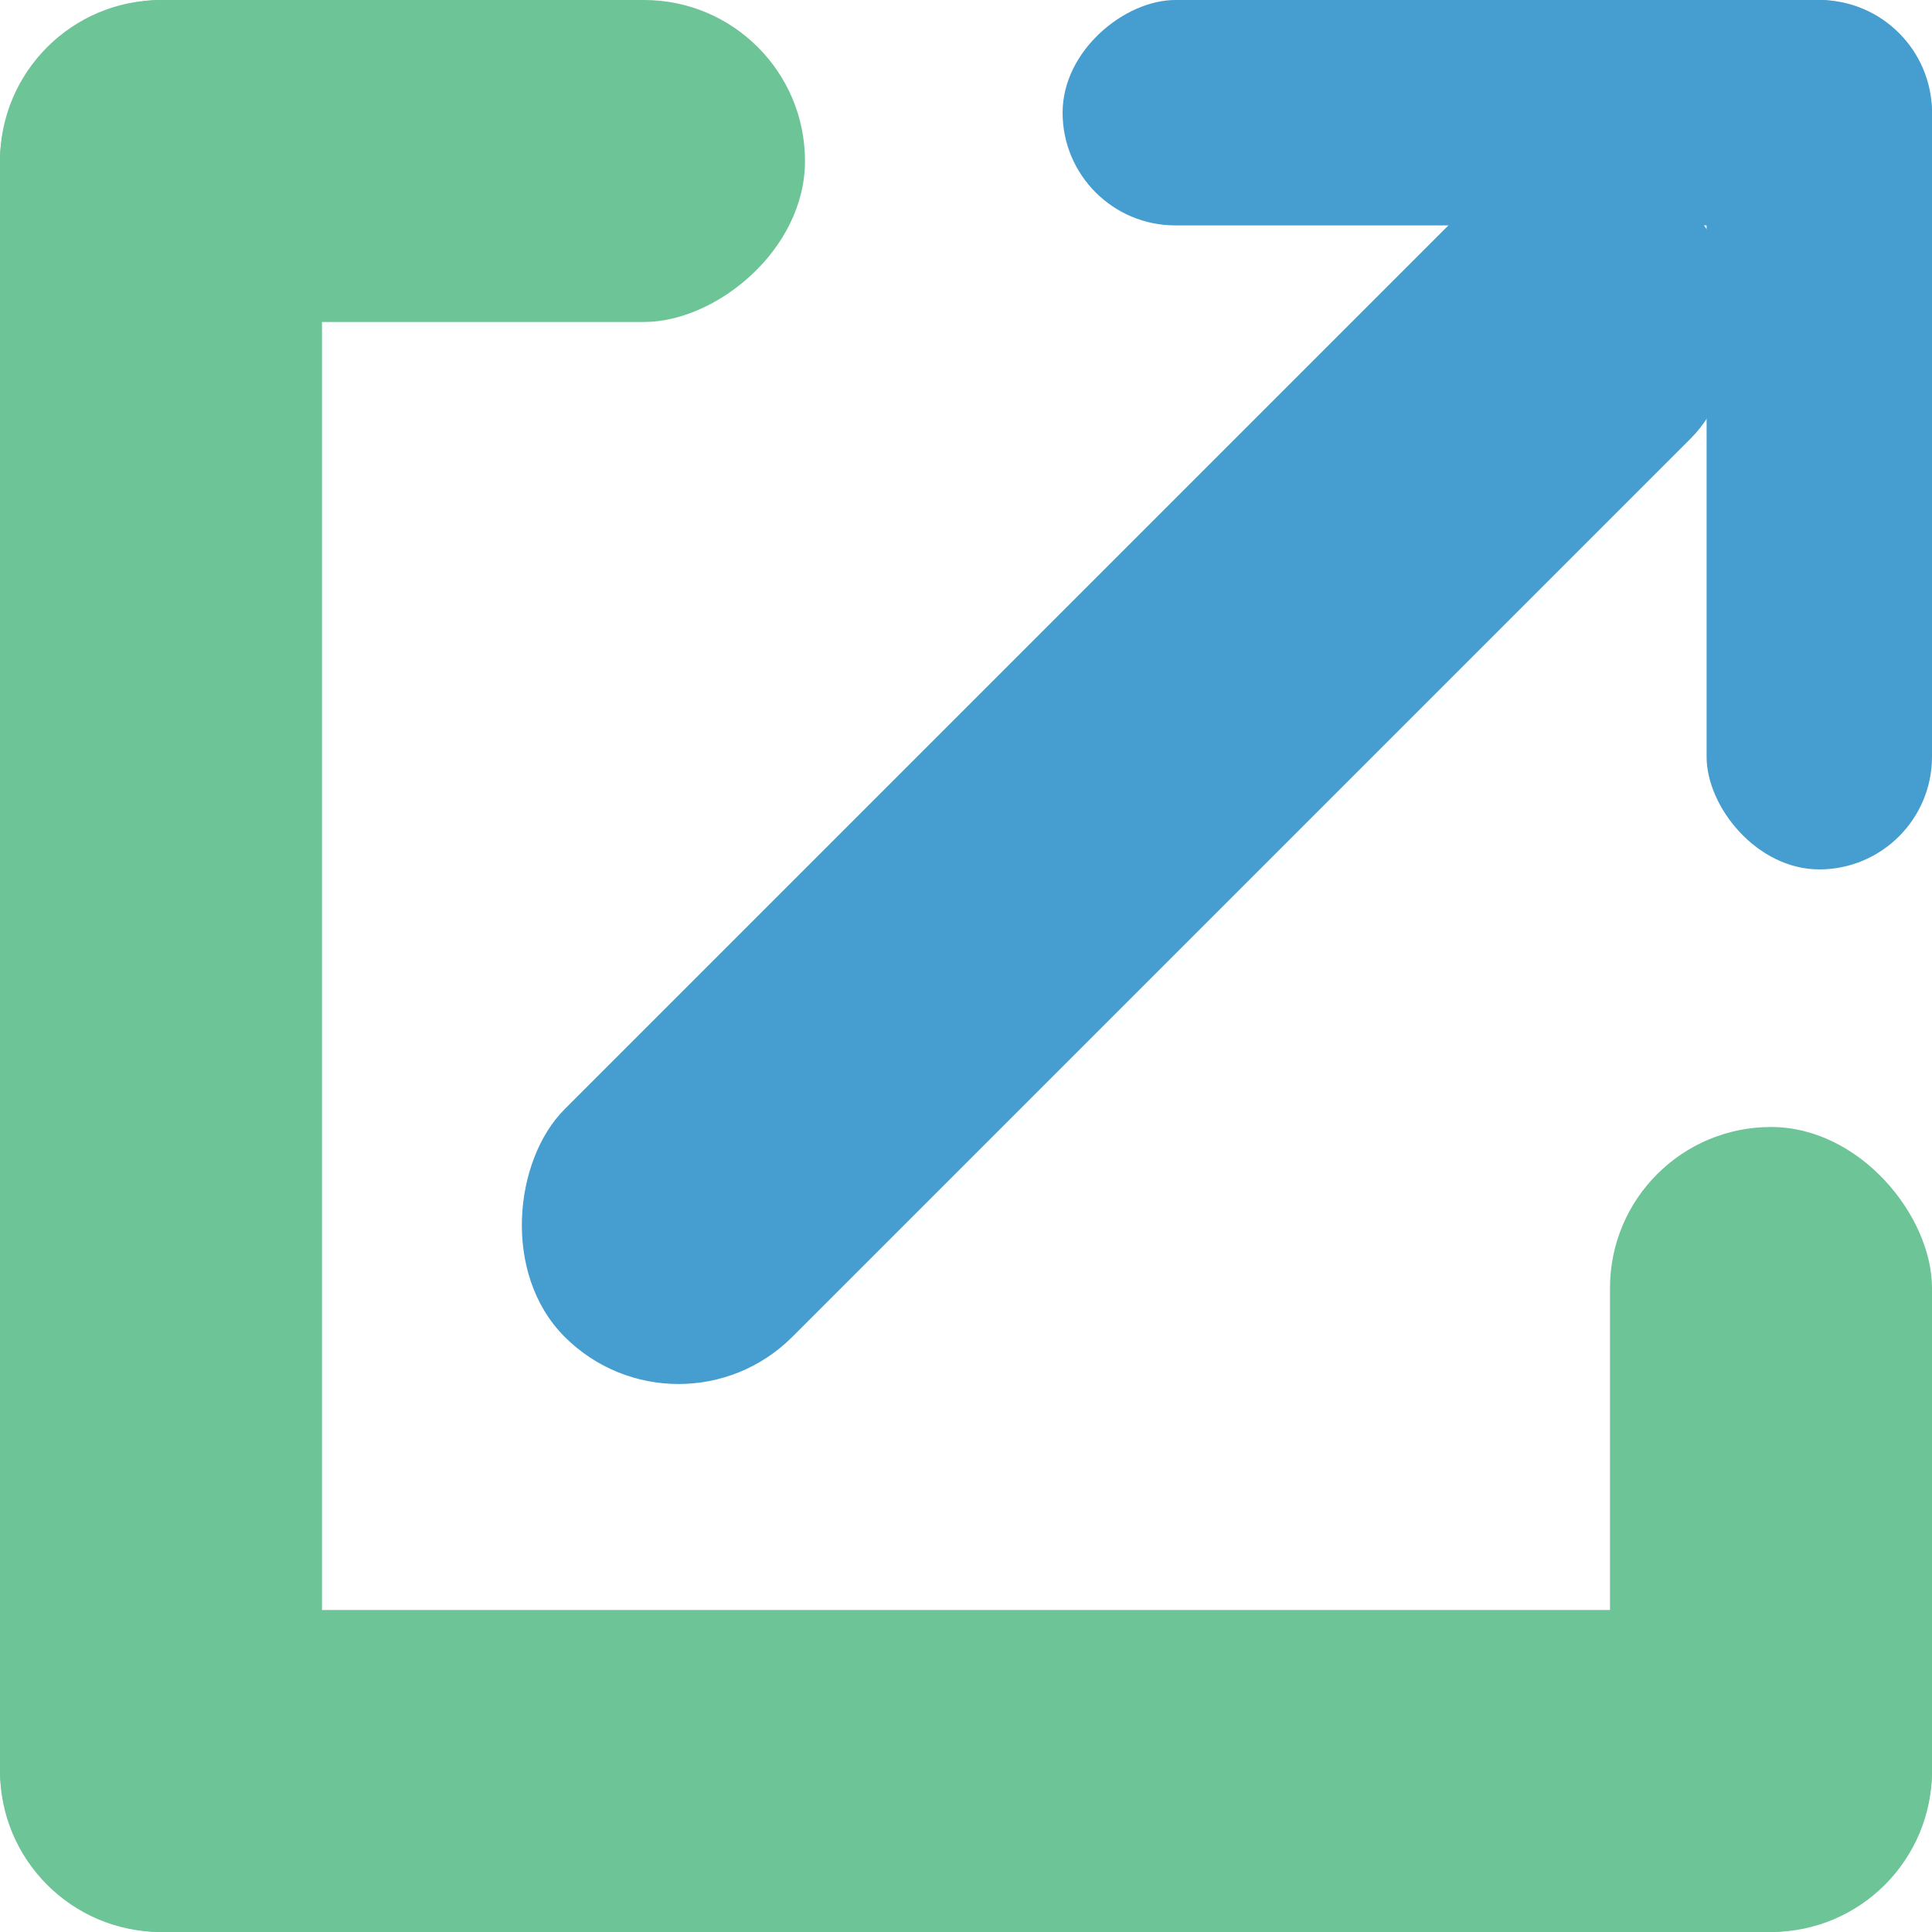
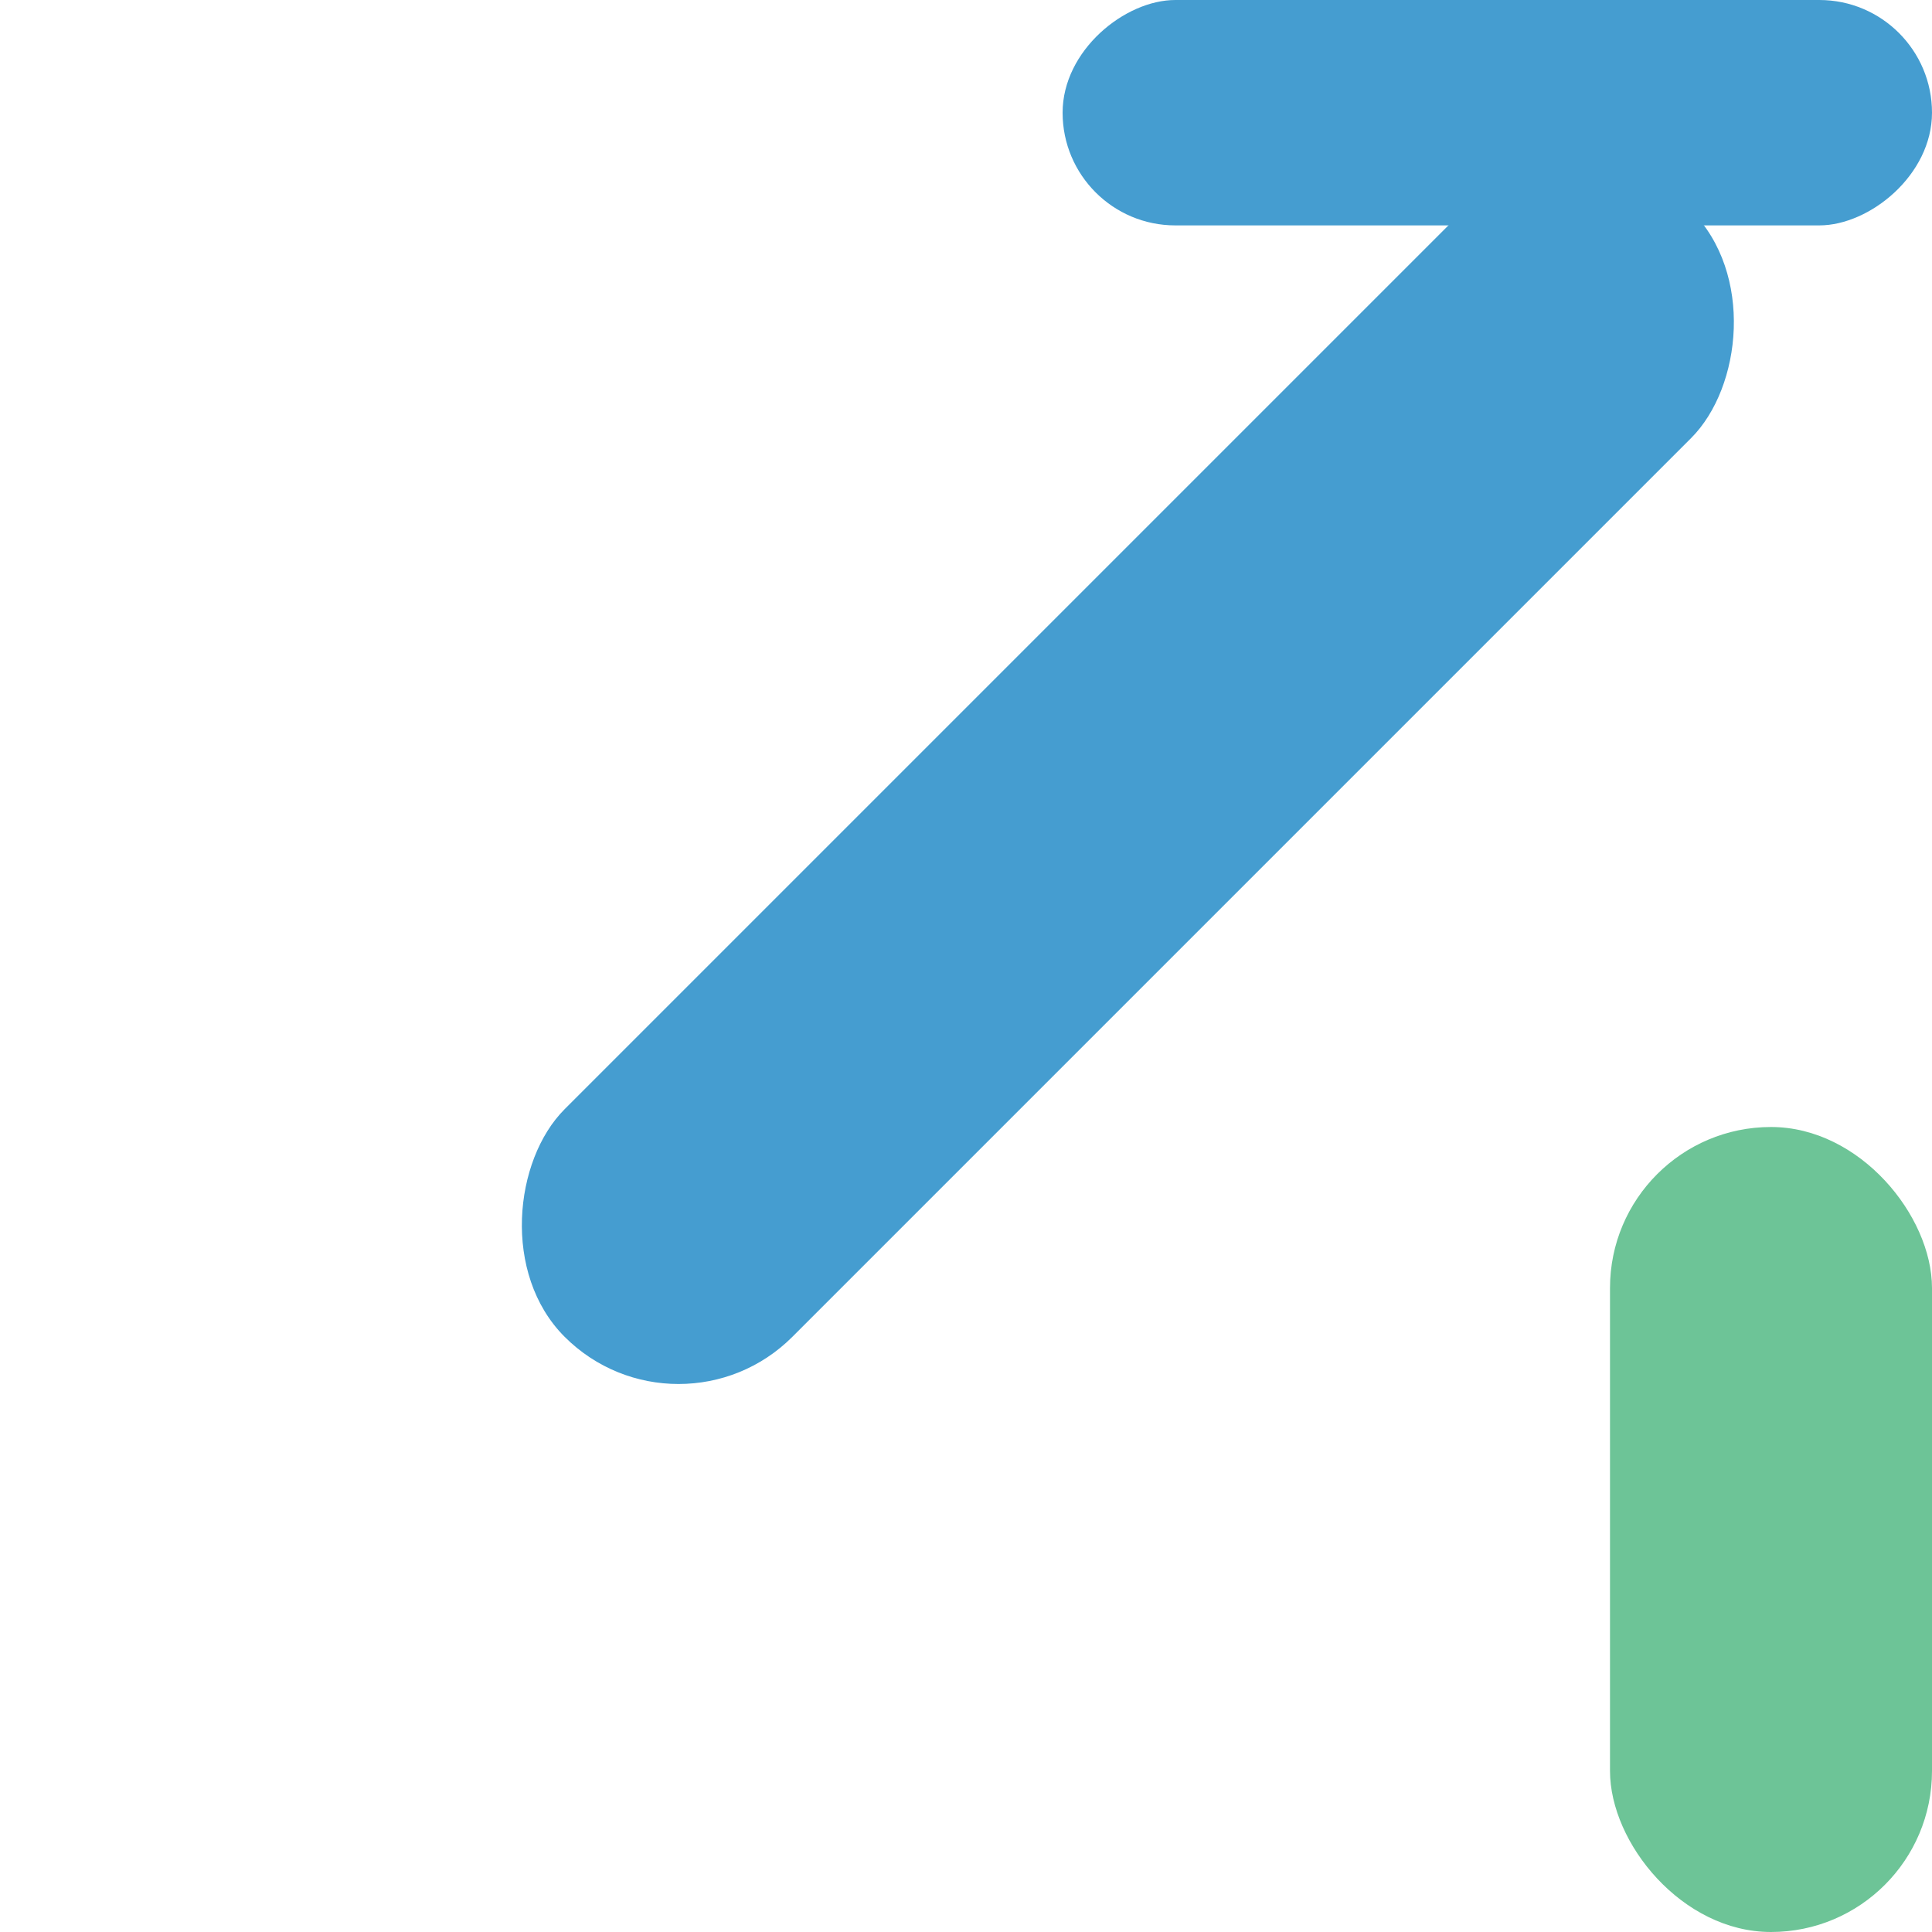
<svg xmlns="http://www.w3.org/2000/svg" width="60" height="60" viewBox="0 0 60 60" fill="none">
-   <rect y="10" width="10" height="25" rx="5" transform="rotate(-90 0 10)" fill="#6DC497" />
-   <rect x="60" y="50" width="10" height="60" rx="5" transform="rotate(90 60 50)" fill="#6DC497" />
  <g style="mix-blend-mode:multiply">
-     <rect width="10" height="60" rx="5" fill="#6DC497" />
-   </g>
+     </g>
  <g style="mix-blend-mode:multiply">
    <rect x="60" y="60" width="10" height="25" rx="5" transform="rotate(-180 60 60)" fill="#6DC497" />
  </g>
  <g style="mix-blend-mode:multiply">
    <rect x="48.982" y="3" width="10" height="49.471" rx="5" transform="rotate(45 48.982 3)" fill="#459DD0" />
  </g>
-   <rect x="53" width="7" height="27" rx="3.5" fill="#459DD0" />
  <rect x="60" width="7" height="27" rx="3.5" transform="rotate(90 60 0)" fill="#459DD0" />
</svg>